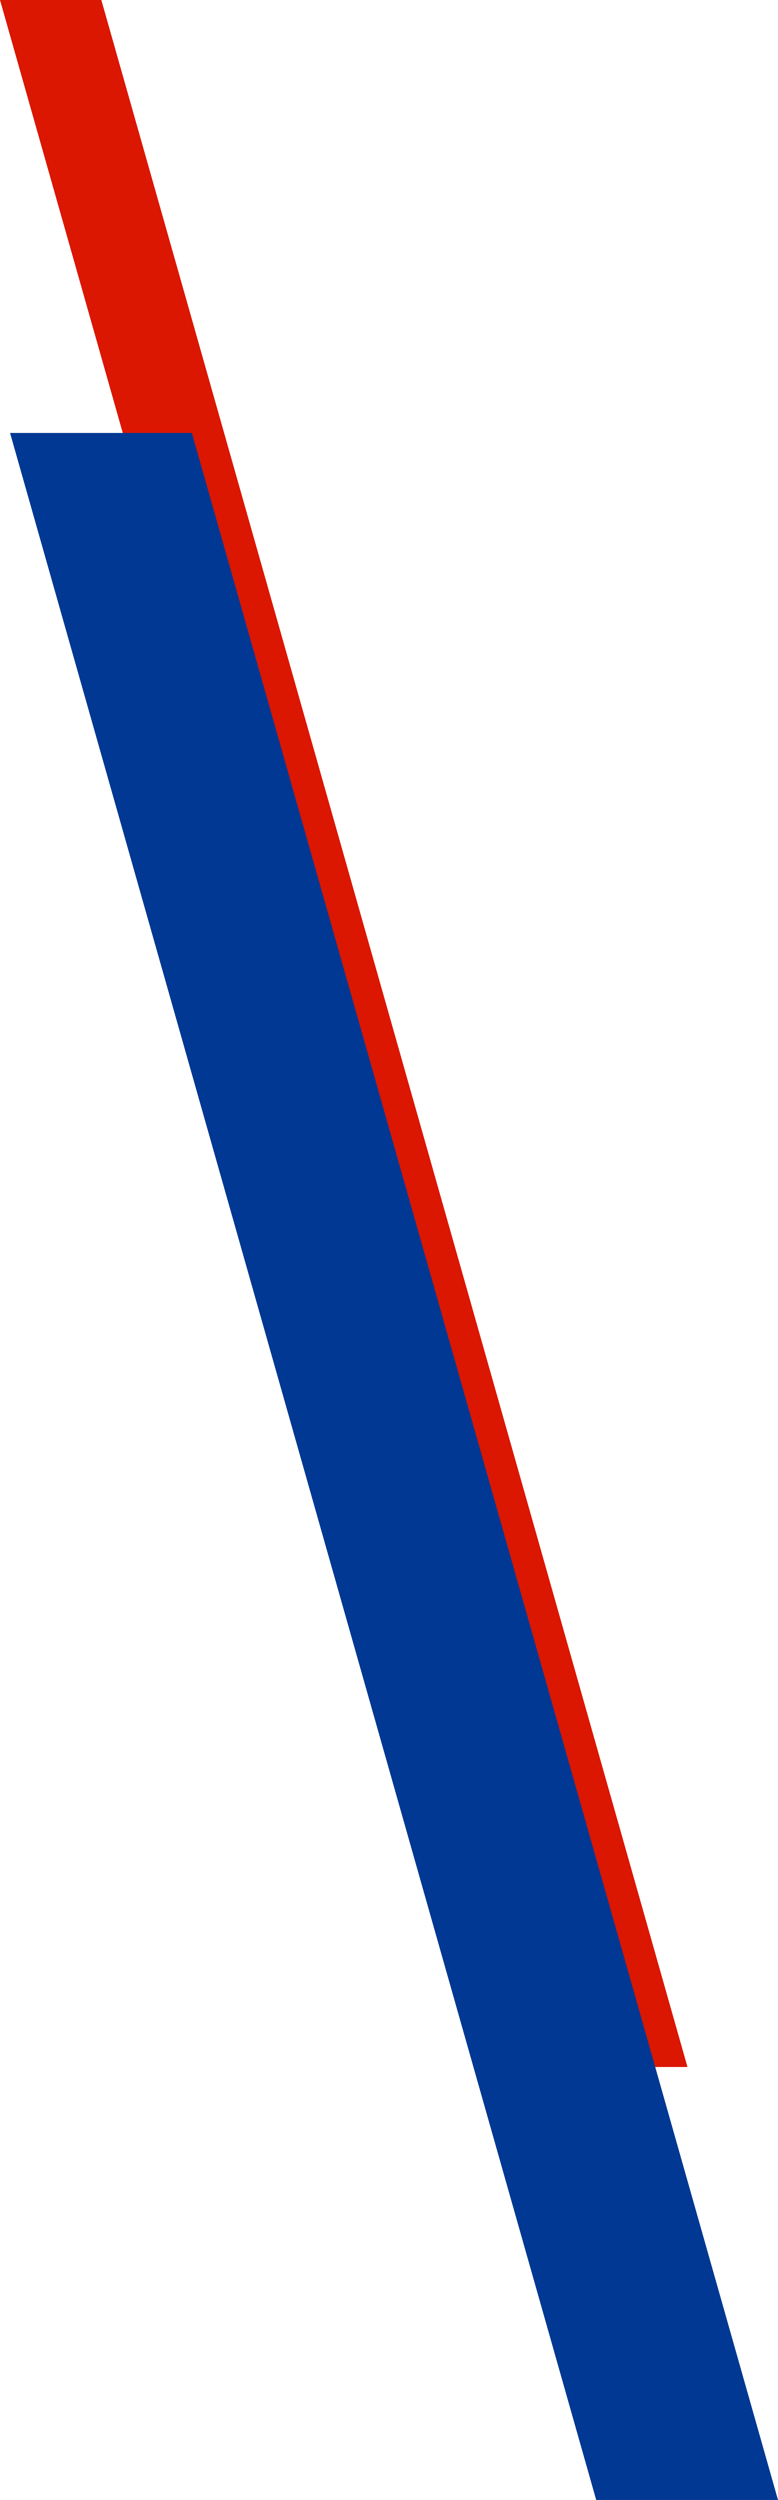
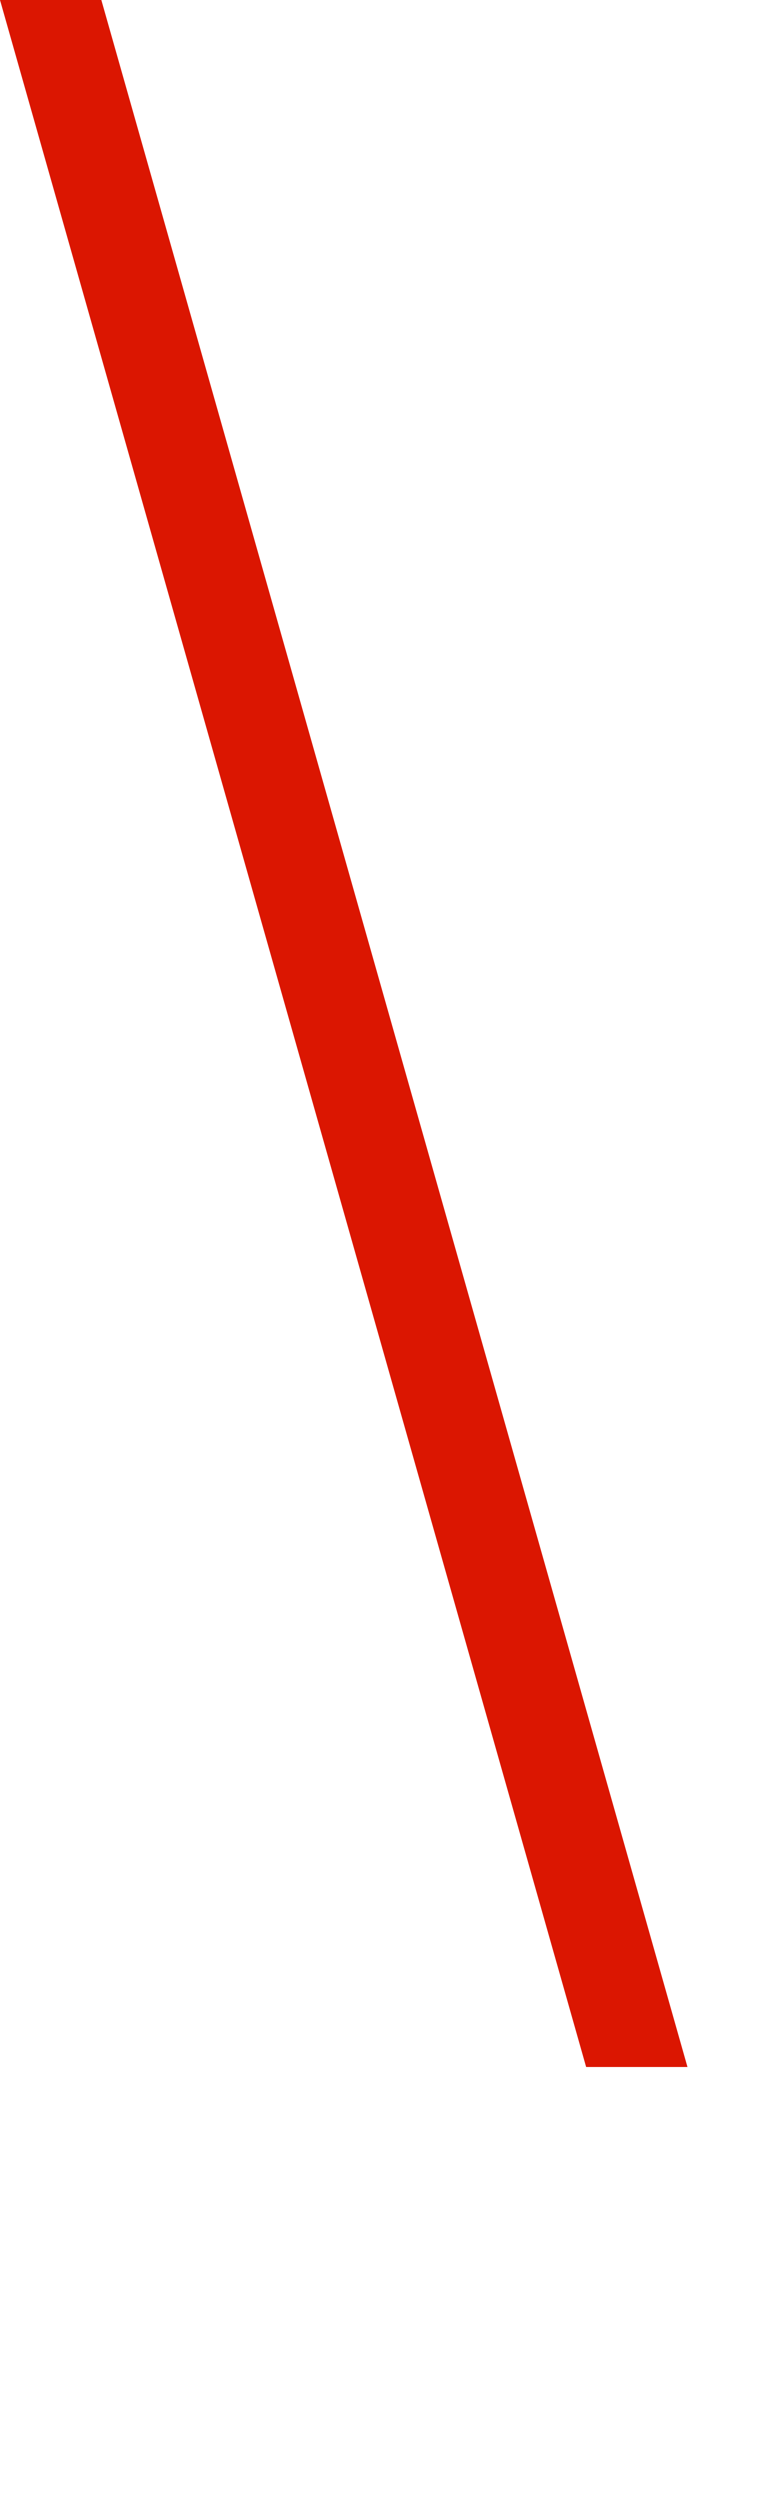
<svg xmlns="http://www.w3.org/2000/svg" width="77.348" height="248.283" viewBox="0 0 77.348 248.283">
  <g transform="translate(-1384.706 -1832.756)">
    <path d="M-500,0h10.075l58.273,205.283h-10.075Z" transform="translate(1884.706 1832.756)" fill="#db1601" />
-     <path d="M-500,0h18.075l58.273,205.283h-18.075Z" transform="translate(1885.706 1875.756)" fill="#013893" />
  </g>
</svg>